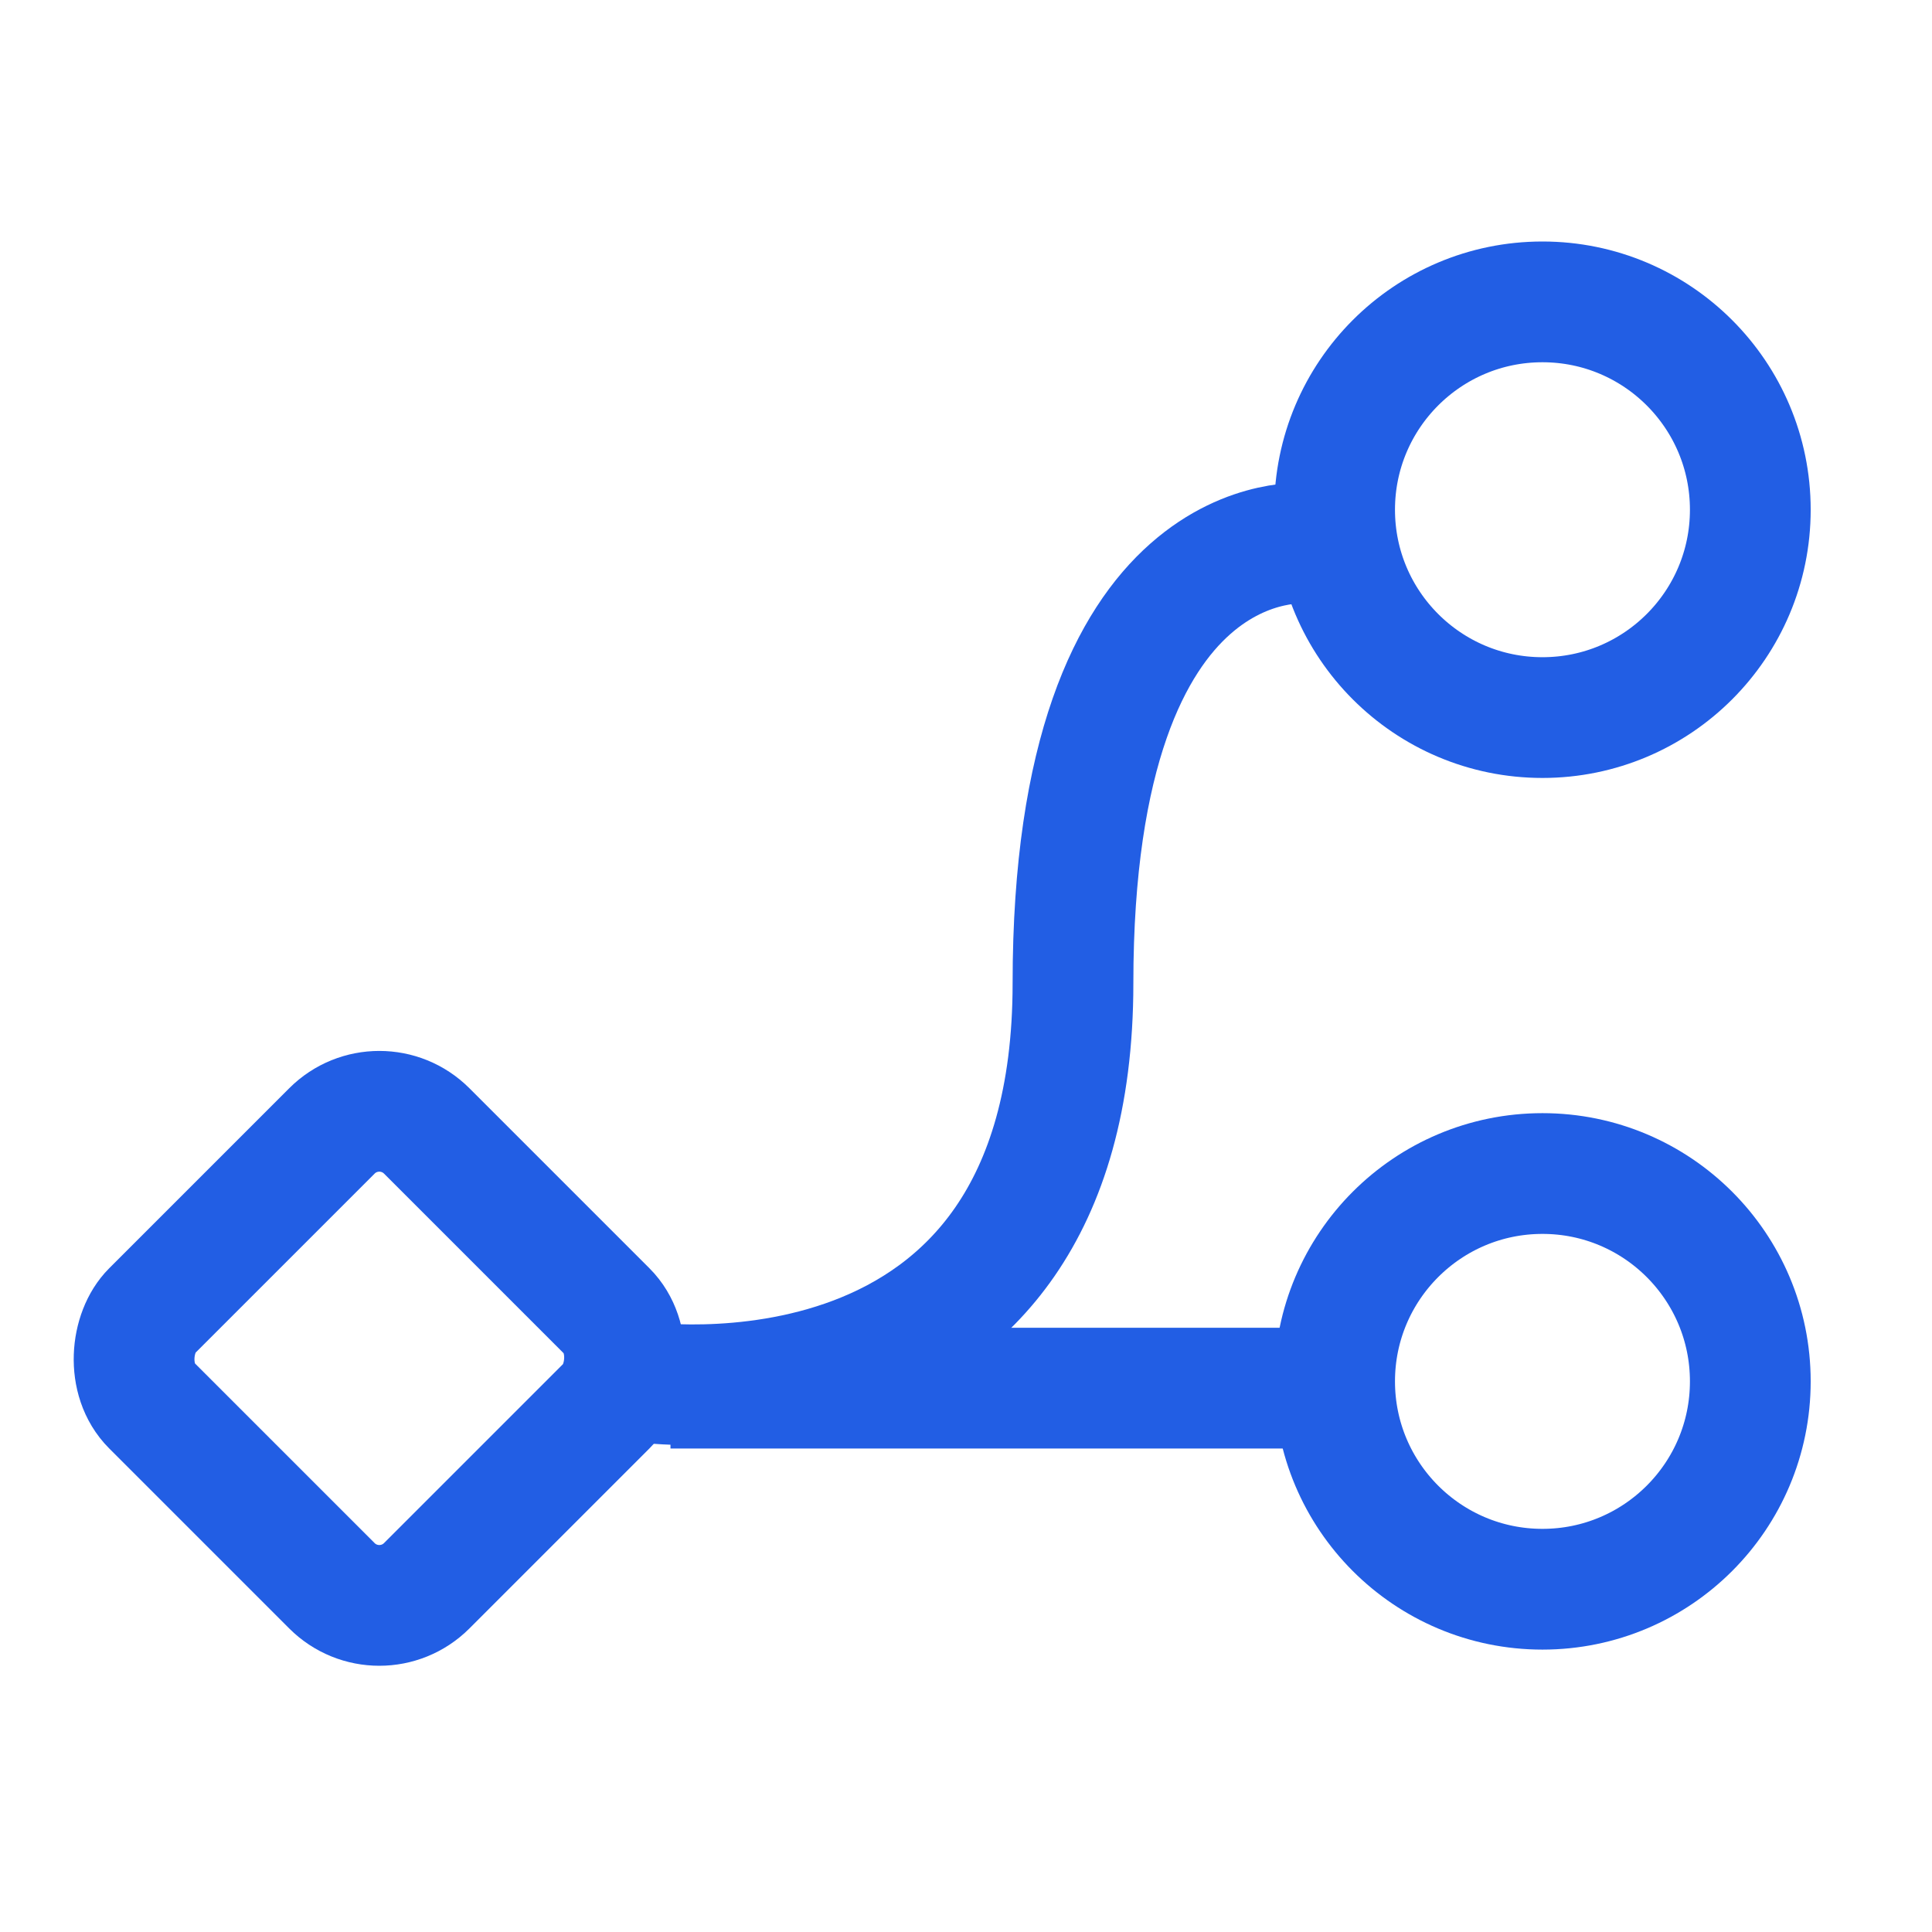
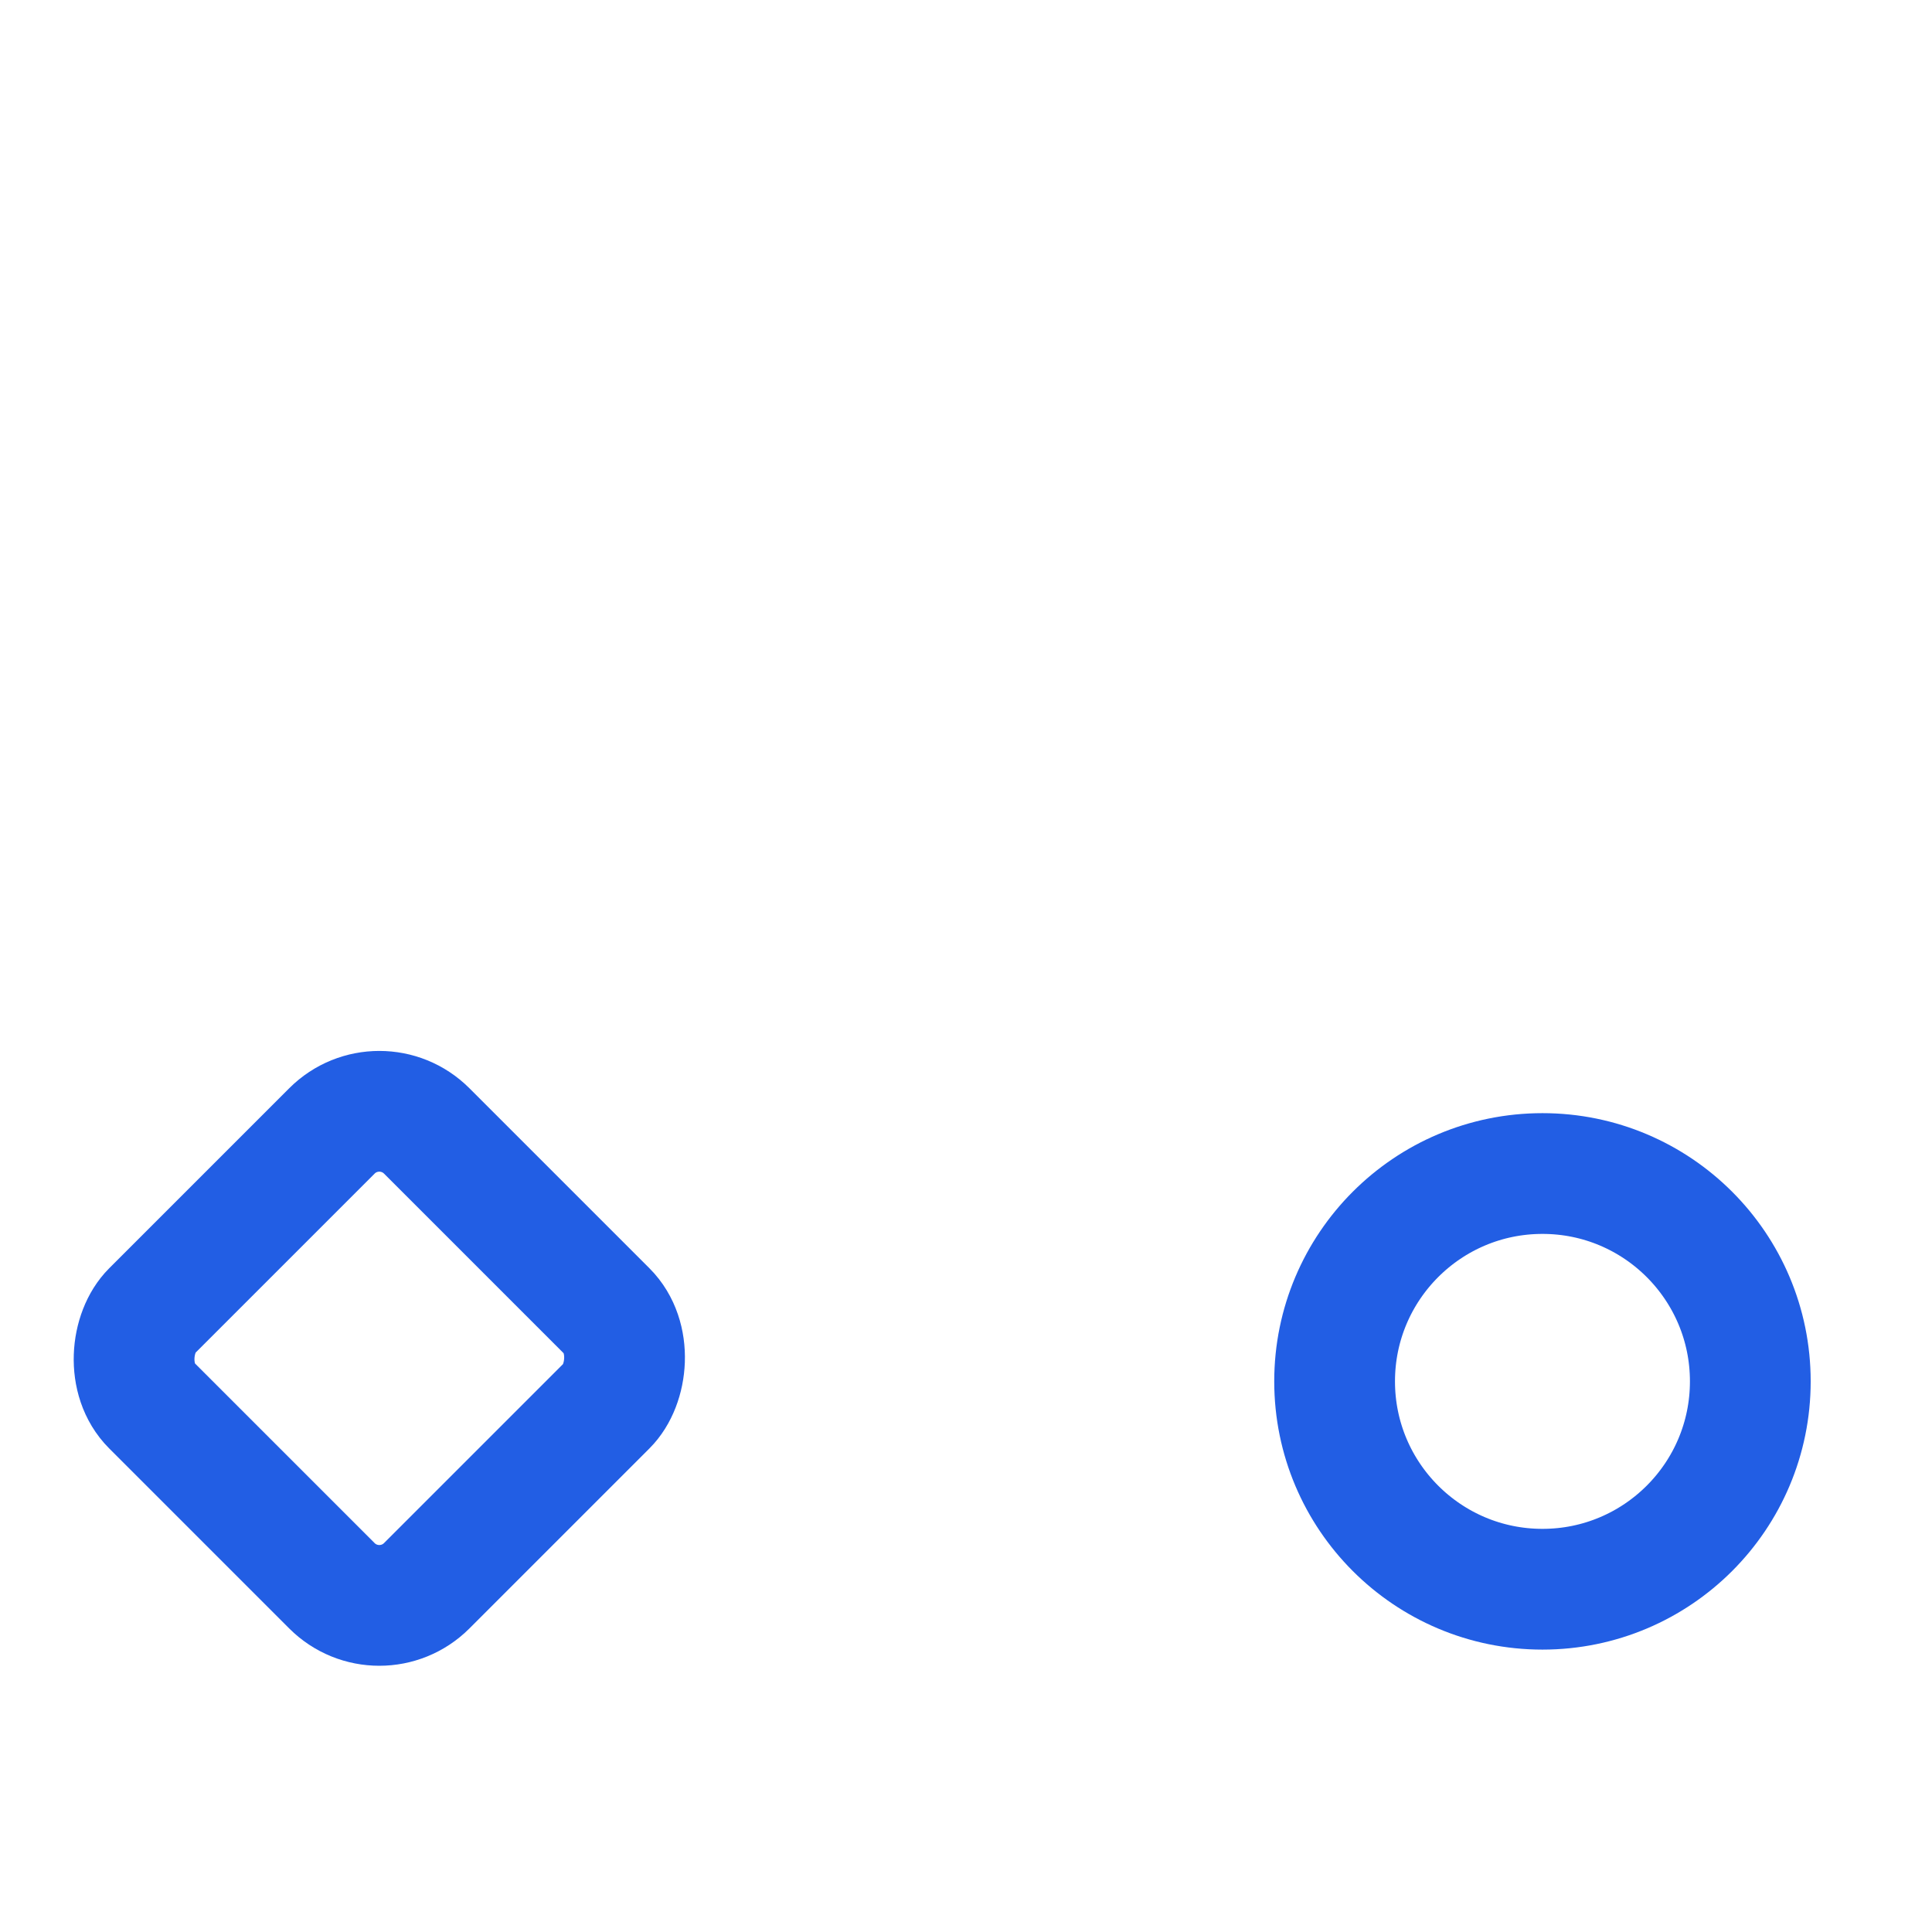
<svg xmlns="http://www.w3.org/2000/svg" width="24" height="24" viewBox="0 0 24 24" fill="none">
  <circle cx="19.161" cy="17.16" r="2.582" stroke="#225EE4" stroke-width="1.5" />
-   <circle cx="19.161" cy="6.332" r="2.582" stroke="#225EE4" stroke-width="1.5" />
-   <line x1="8.329" y1="17.244" x2="16.659" y2="17.244" stroke="#225EE4" stroke-width="1.5" />
  <rect x="4.712" y="13.46" width="4.828" height="4.828" rx="0.833" transform="rotate(45 4.712 13.46)" stroke="#225EE4" stroke-width="1.5" />
-   <path d="M7.915 17.161C7.915 17.161 13.329 17.994 13.329 12.215C13.329 6.437 16.244 6.749 16.244 6.749" stroke="#225EE4" stroke-width="1.5" stroke-linecap="square" stroke-linejoin="round" />
</svg>